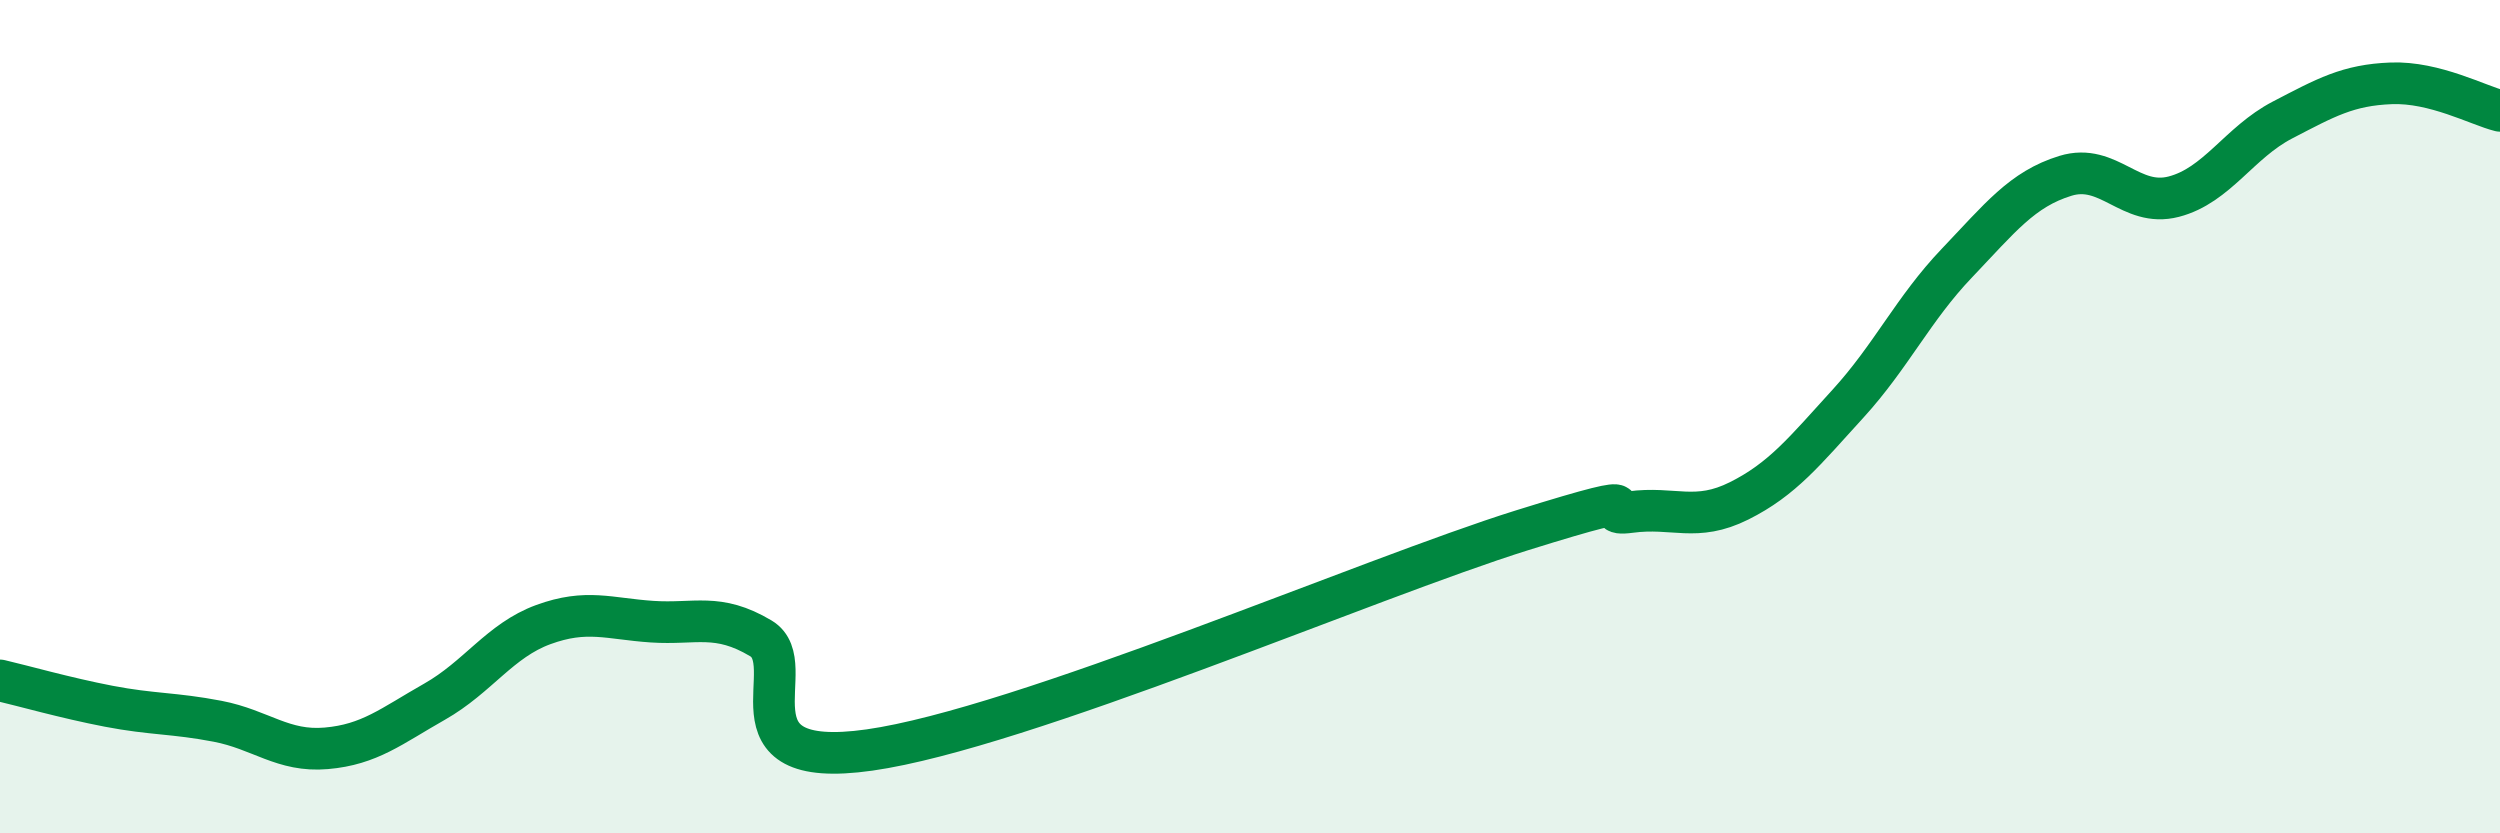
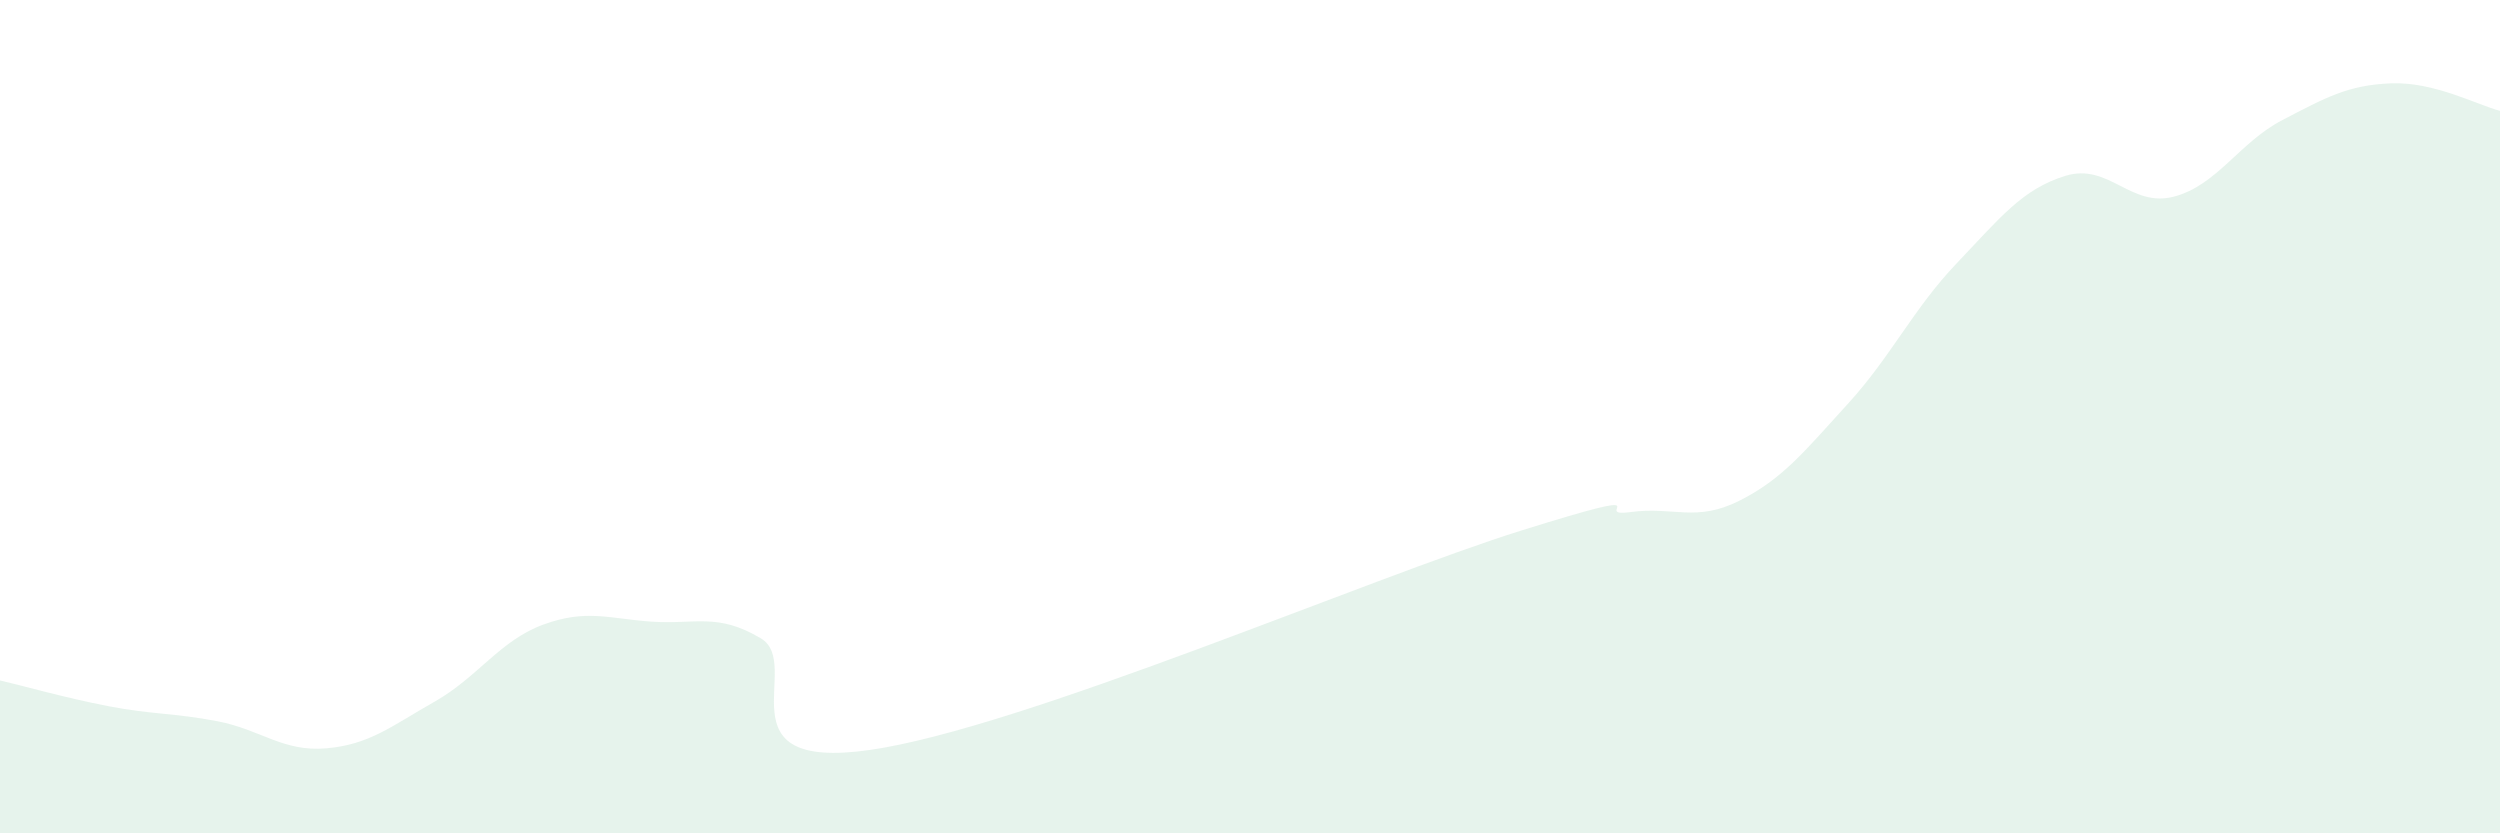
<svg xmlns="http://www.w3.org/2000/svg" width="60" height="20" viewBox="0 0 60 20">
  <path d="M 0,16.33 C 0.52,16.45 1.57,16.75 2.61,16.95 C 3.65,17.15 4.18,17.11 5.22,17.31 C 6.26,17.51 6.79,18.05 7.83,17.96 C 8.87,17.87 9.39,17.43 10.43,16.84 C 11.47,16.25 12,15.37 13.04,14.99 C 14.08,14.61 14.61,14.85 15.65,14.92 C 16.69,14.99 17.22,14.7 18.26,15.32 C 19.3,15.94 17.22,18.52 20.87,18 C 24.52,17.48 32.87,13.87 36.52,12.73 C 40.17,11.59 38.09,12.43 39.13,12.29 C 40.17,12.15 40.7,12.54 41.74,12.02 C 42.78,11.5 43.31,10.83 44.35,9.69 C 45.39,8.55 45.92,7.41 46.96,6.32 C 48,5.23 48.53,4.54 49.57,4.22 C 50.61,3.9 51.13,4.99 52.17,4.72 C 53.21,4.45 53.74,3.42 54.78,2.88 C 55.82,2.34 56.35,2.04 57.39,2 C 58.43,1.96 59.48,2.53 60,2.66L60 20L0 20Z" fill="#008740" opacity="0.1" stroke-linecap="round" stroke-linejoin="round" />
-   <path d="M 0,16.33 C 0.52,16.45 1.57,16.75 2.61,16.95 C 3.65,17.15 4.18,17.11 5.22,17.31 C 6.26,17.51 6.79,18.05 7.83,17.96 C 8.87,17.87 9.39,17.43 10.43,16.84 C 11.47,16.25 12,15.37 13.04,14.99 C 14.08,14.61 14.61,14.85 15.65,14.92 C 16.69,14.99 17.22,14.7 18.26,15.32 C 19.3,15.94 17.22,18.52 20.87,18 C 24.52,17.48 32.87,13.87 36.52,12.73 C 40.17,11.59 38.09,12.43 39.13,12.29 C 40.17,12.15 40.7,12.54 41.74,12.02 C 42.78,11.5 43.31,10.83 44.35,9.69 C 45.39,8.55 45.92,7.41 46.96,6.32 C 48,5.23 48.53,4.54 49.57,4.22 C 50.61,3.9 51.13,4.99 52.17,4.72 C 53.21,4.45 53.74,3.42 54.78,2.88 C 55.82,2.34 56.35,2.04 57.39,2 C 58.43,1.96 59.48,2.53 60,2.66" stroke="#008740" stroke-width="1" fill="none" stroke-linecap="round" stroke-linejoin="round" />
</svg>